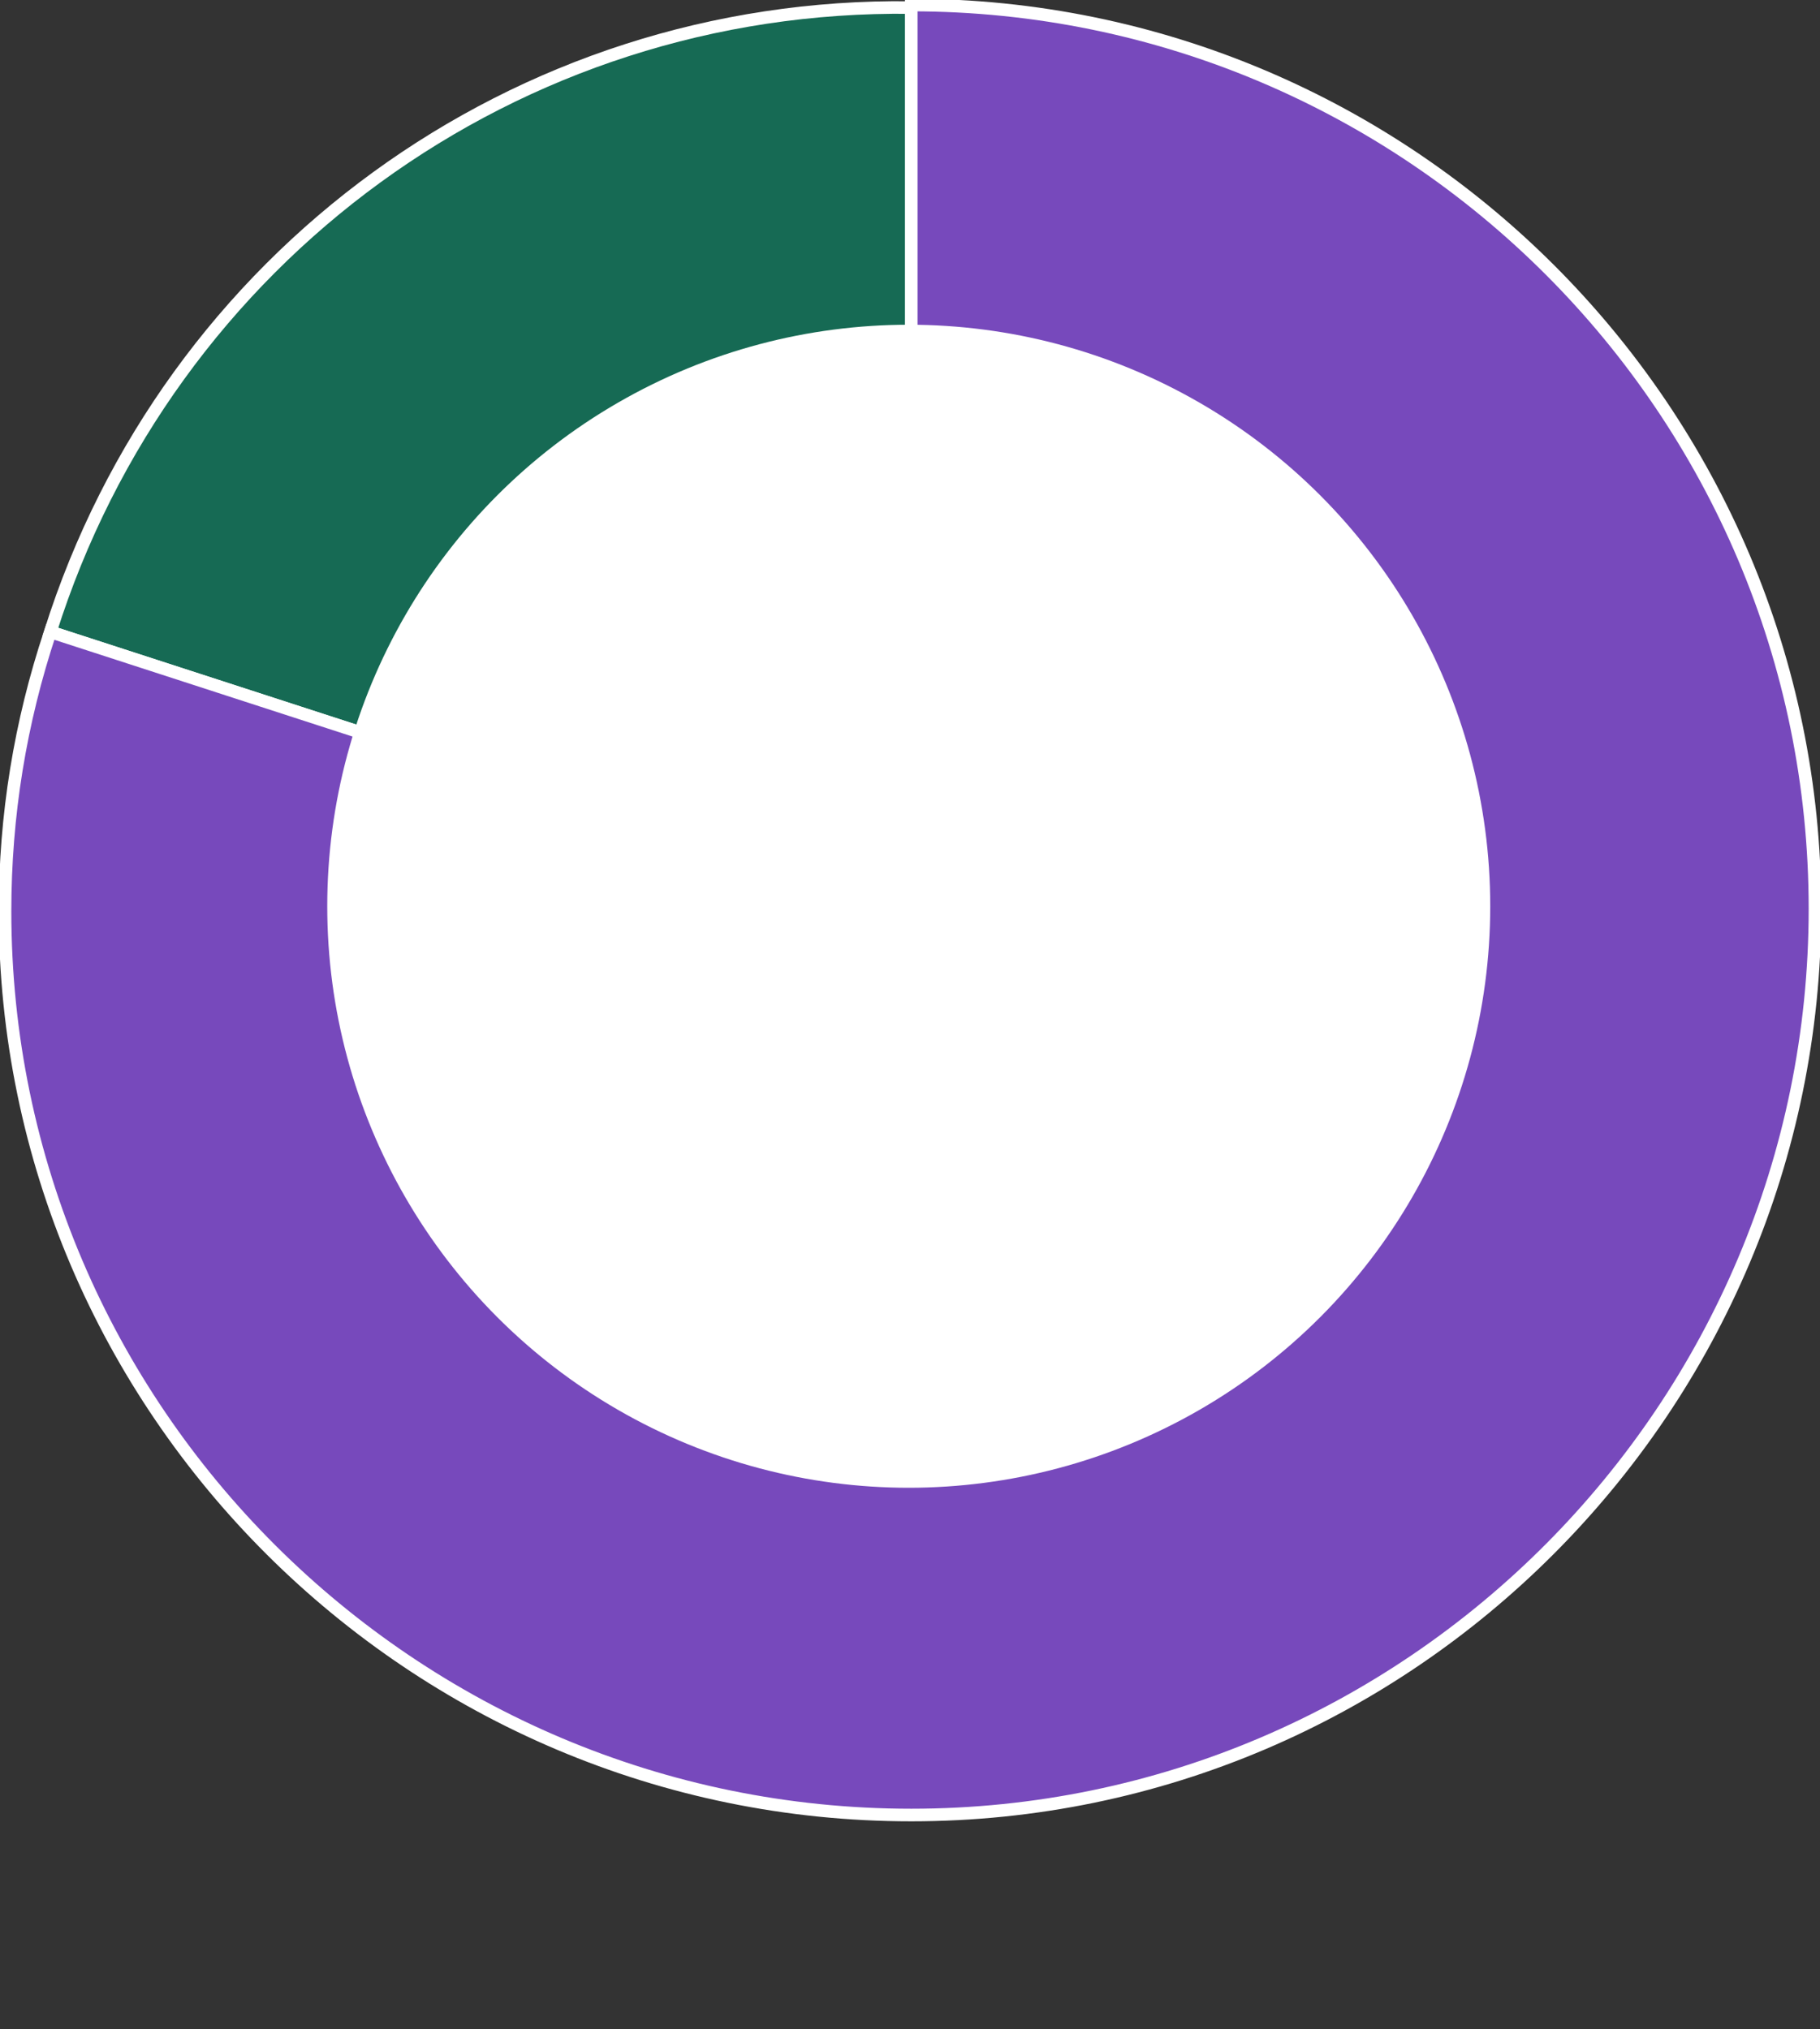
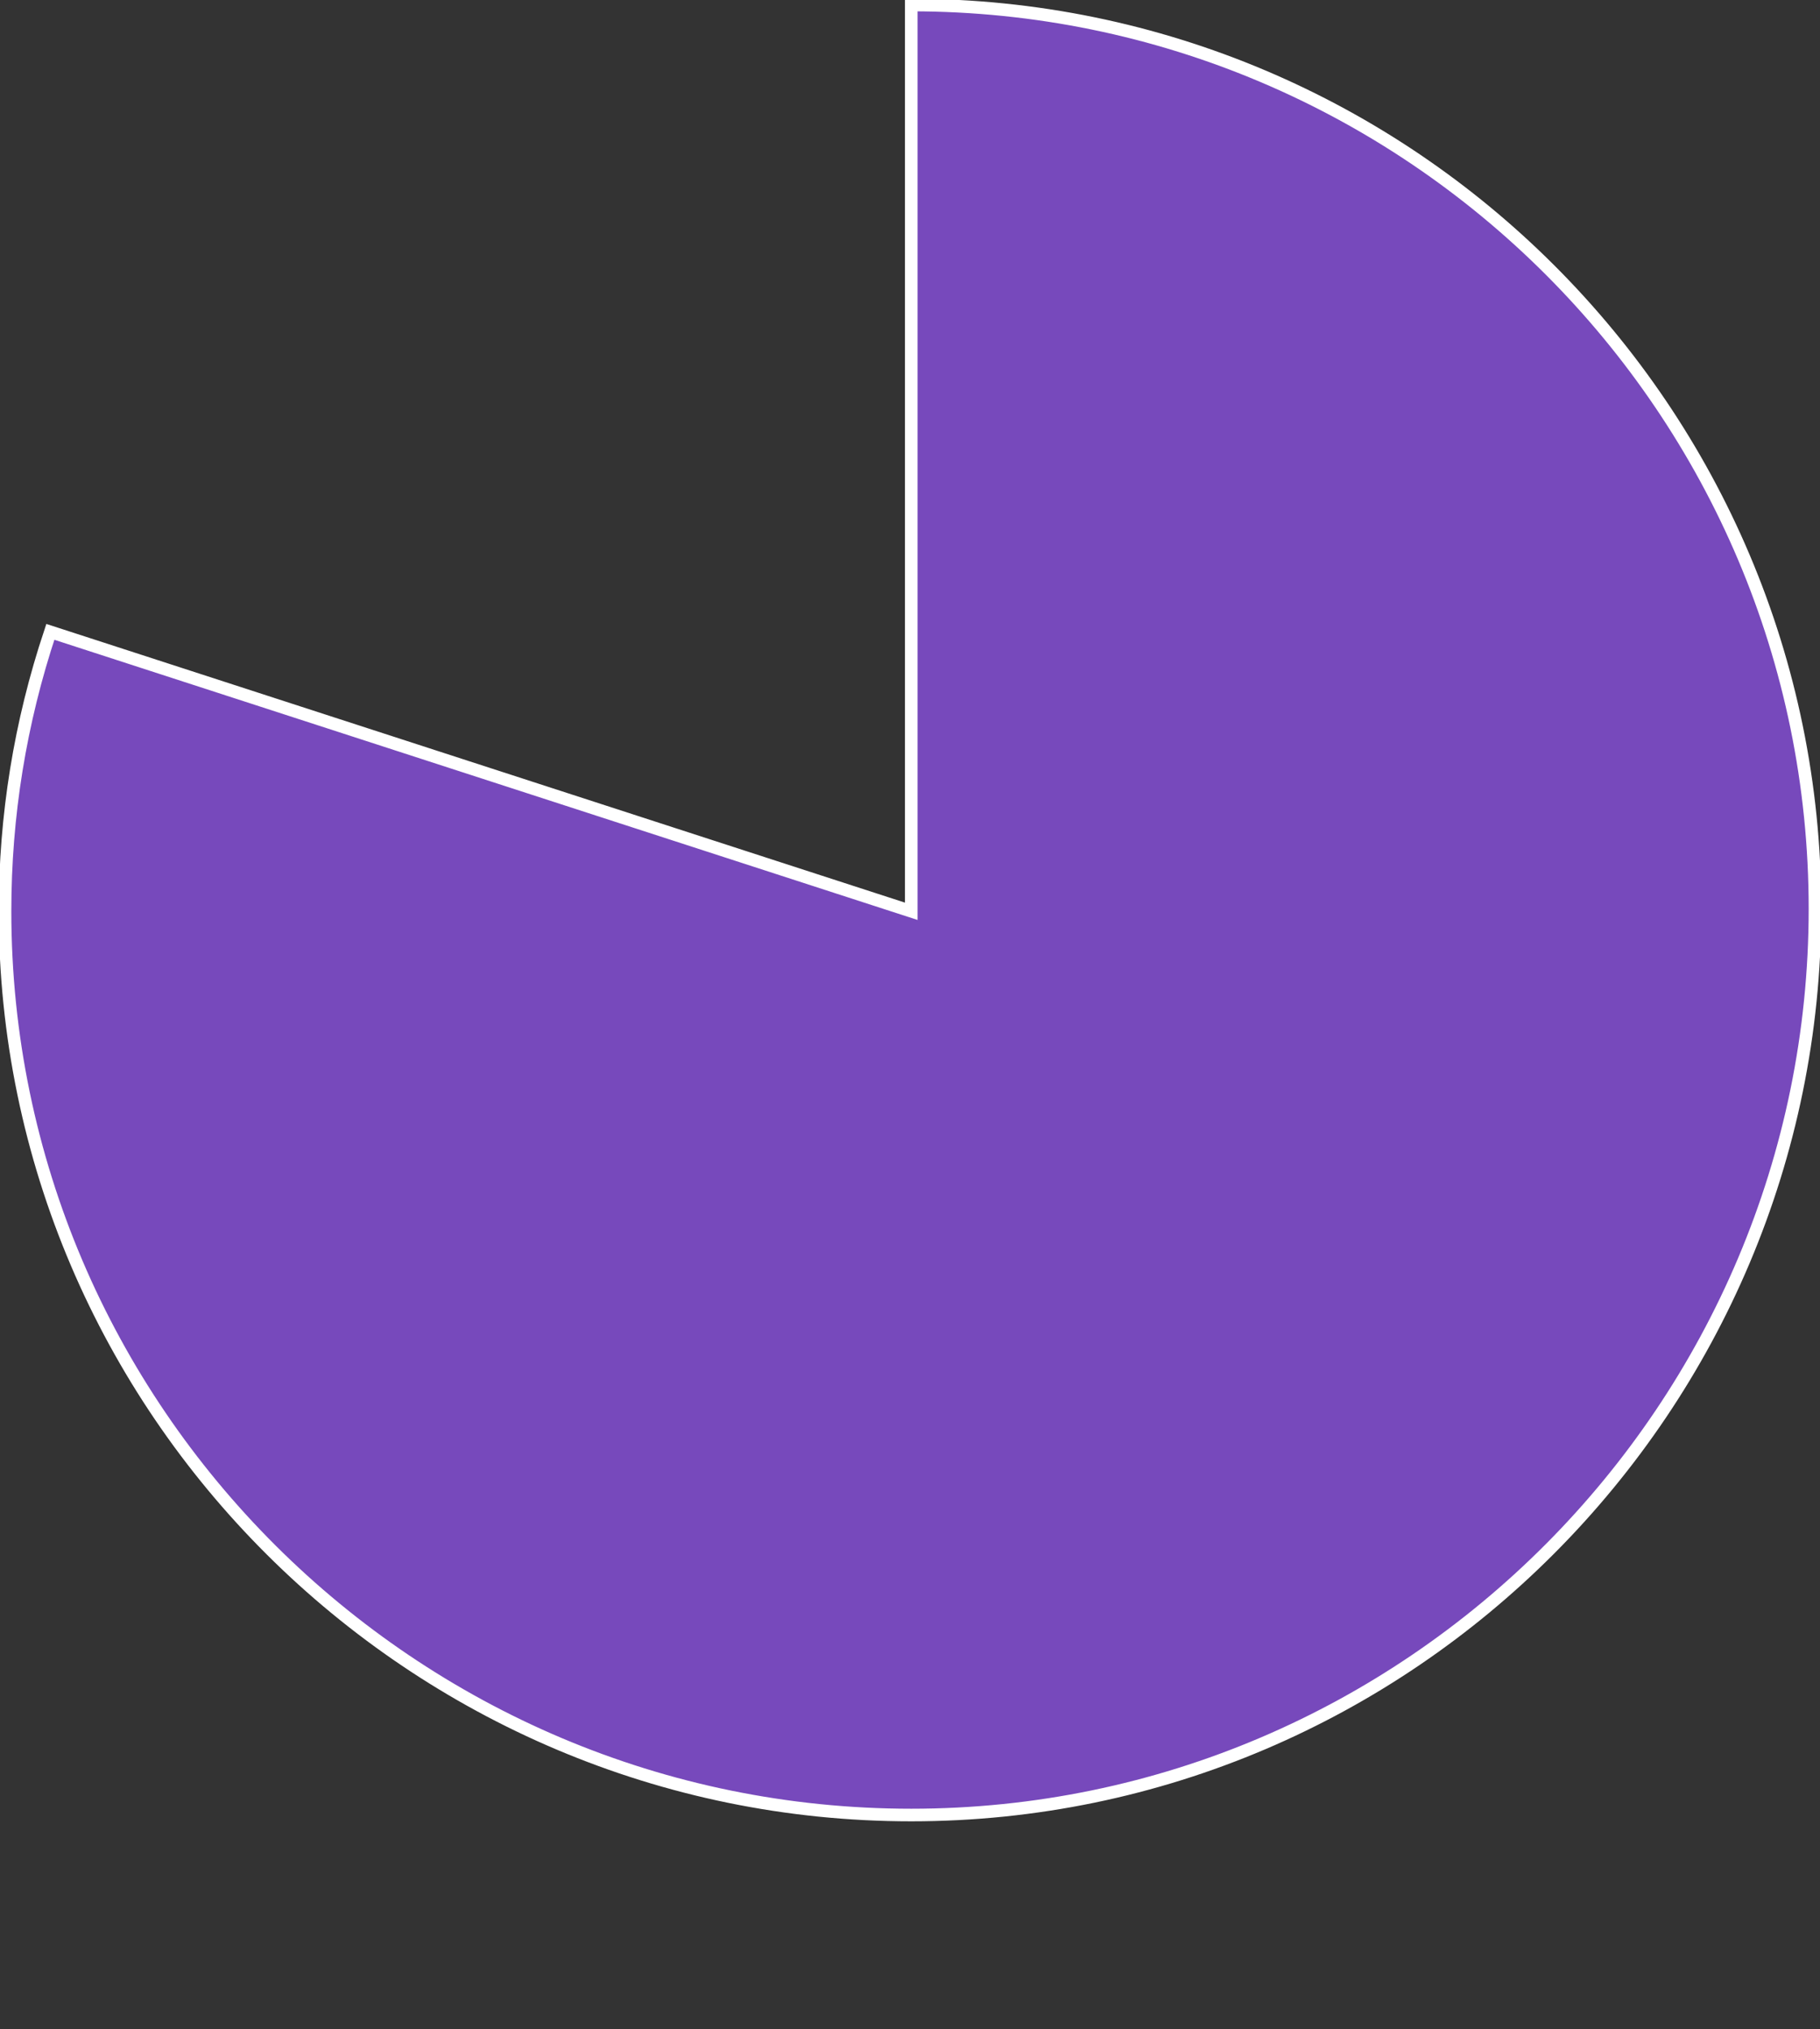
<svg xmlns="http://www.w3.org/2000/svg" version="1.1" id="charts" x="0px" y="0px" viewBox="0 0 72.3 80.6" style="enable-background:new 0 0 72.3 80.6;" xml:space="preserve">
  <rect x="0" y="0" width="72.3" height="80.6" fill="#333333" stroke="none" />
  <style type="text/css">
	.st0{fill-rule:evenodd;clip-rule:evenodd;fill:#166A54;stroke:#FFFFFF;stroke-width:0.5;stroke-miterlimit:10;}
	.st1{fill:#7749BC;stroke:#FFFFFF;stroke-width:0.5;stroke-miterlimit:10;}
	.st2{fill:#FFFFFF;}
</style>
-   <path class="st0" d="M36.2,36.2L2,25.1c4.7-14.9,18.5-25,34.2-24.8V36.2z" />
  <path class="st1" d="M36.2,36.2V0.2c19.8,0,35.9,16.1,35.9,35.9S56,72.1,36.2,72.1S0.2,56,0.2,36.2c0-3.8,0.6-7.5,1.8-11.1  L36.2,36.2z" />
-   <circle class="st2" cx="36.1" cy="36" r="23.1" />
</svg>